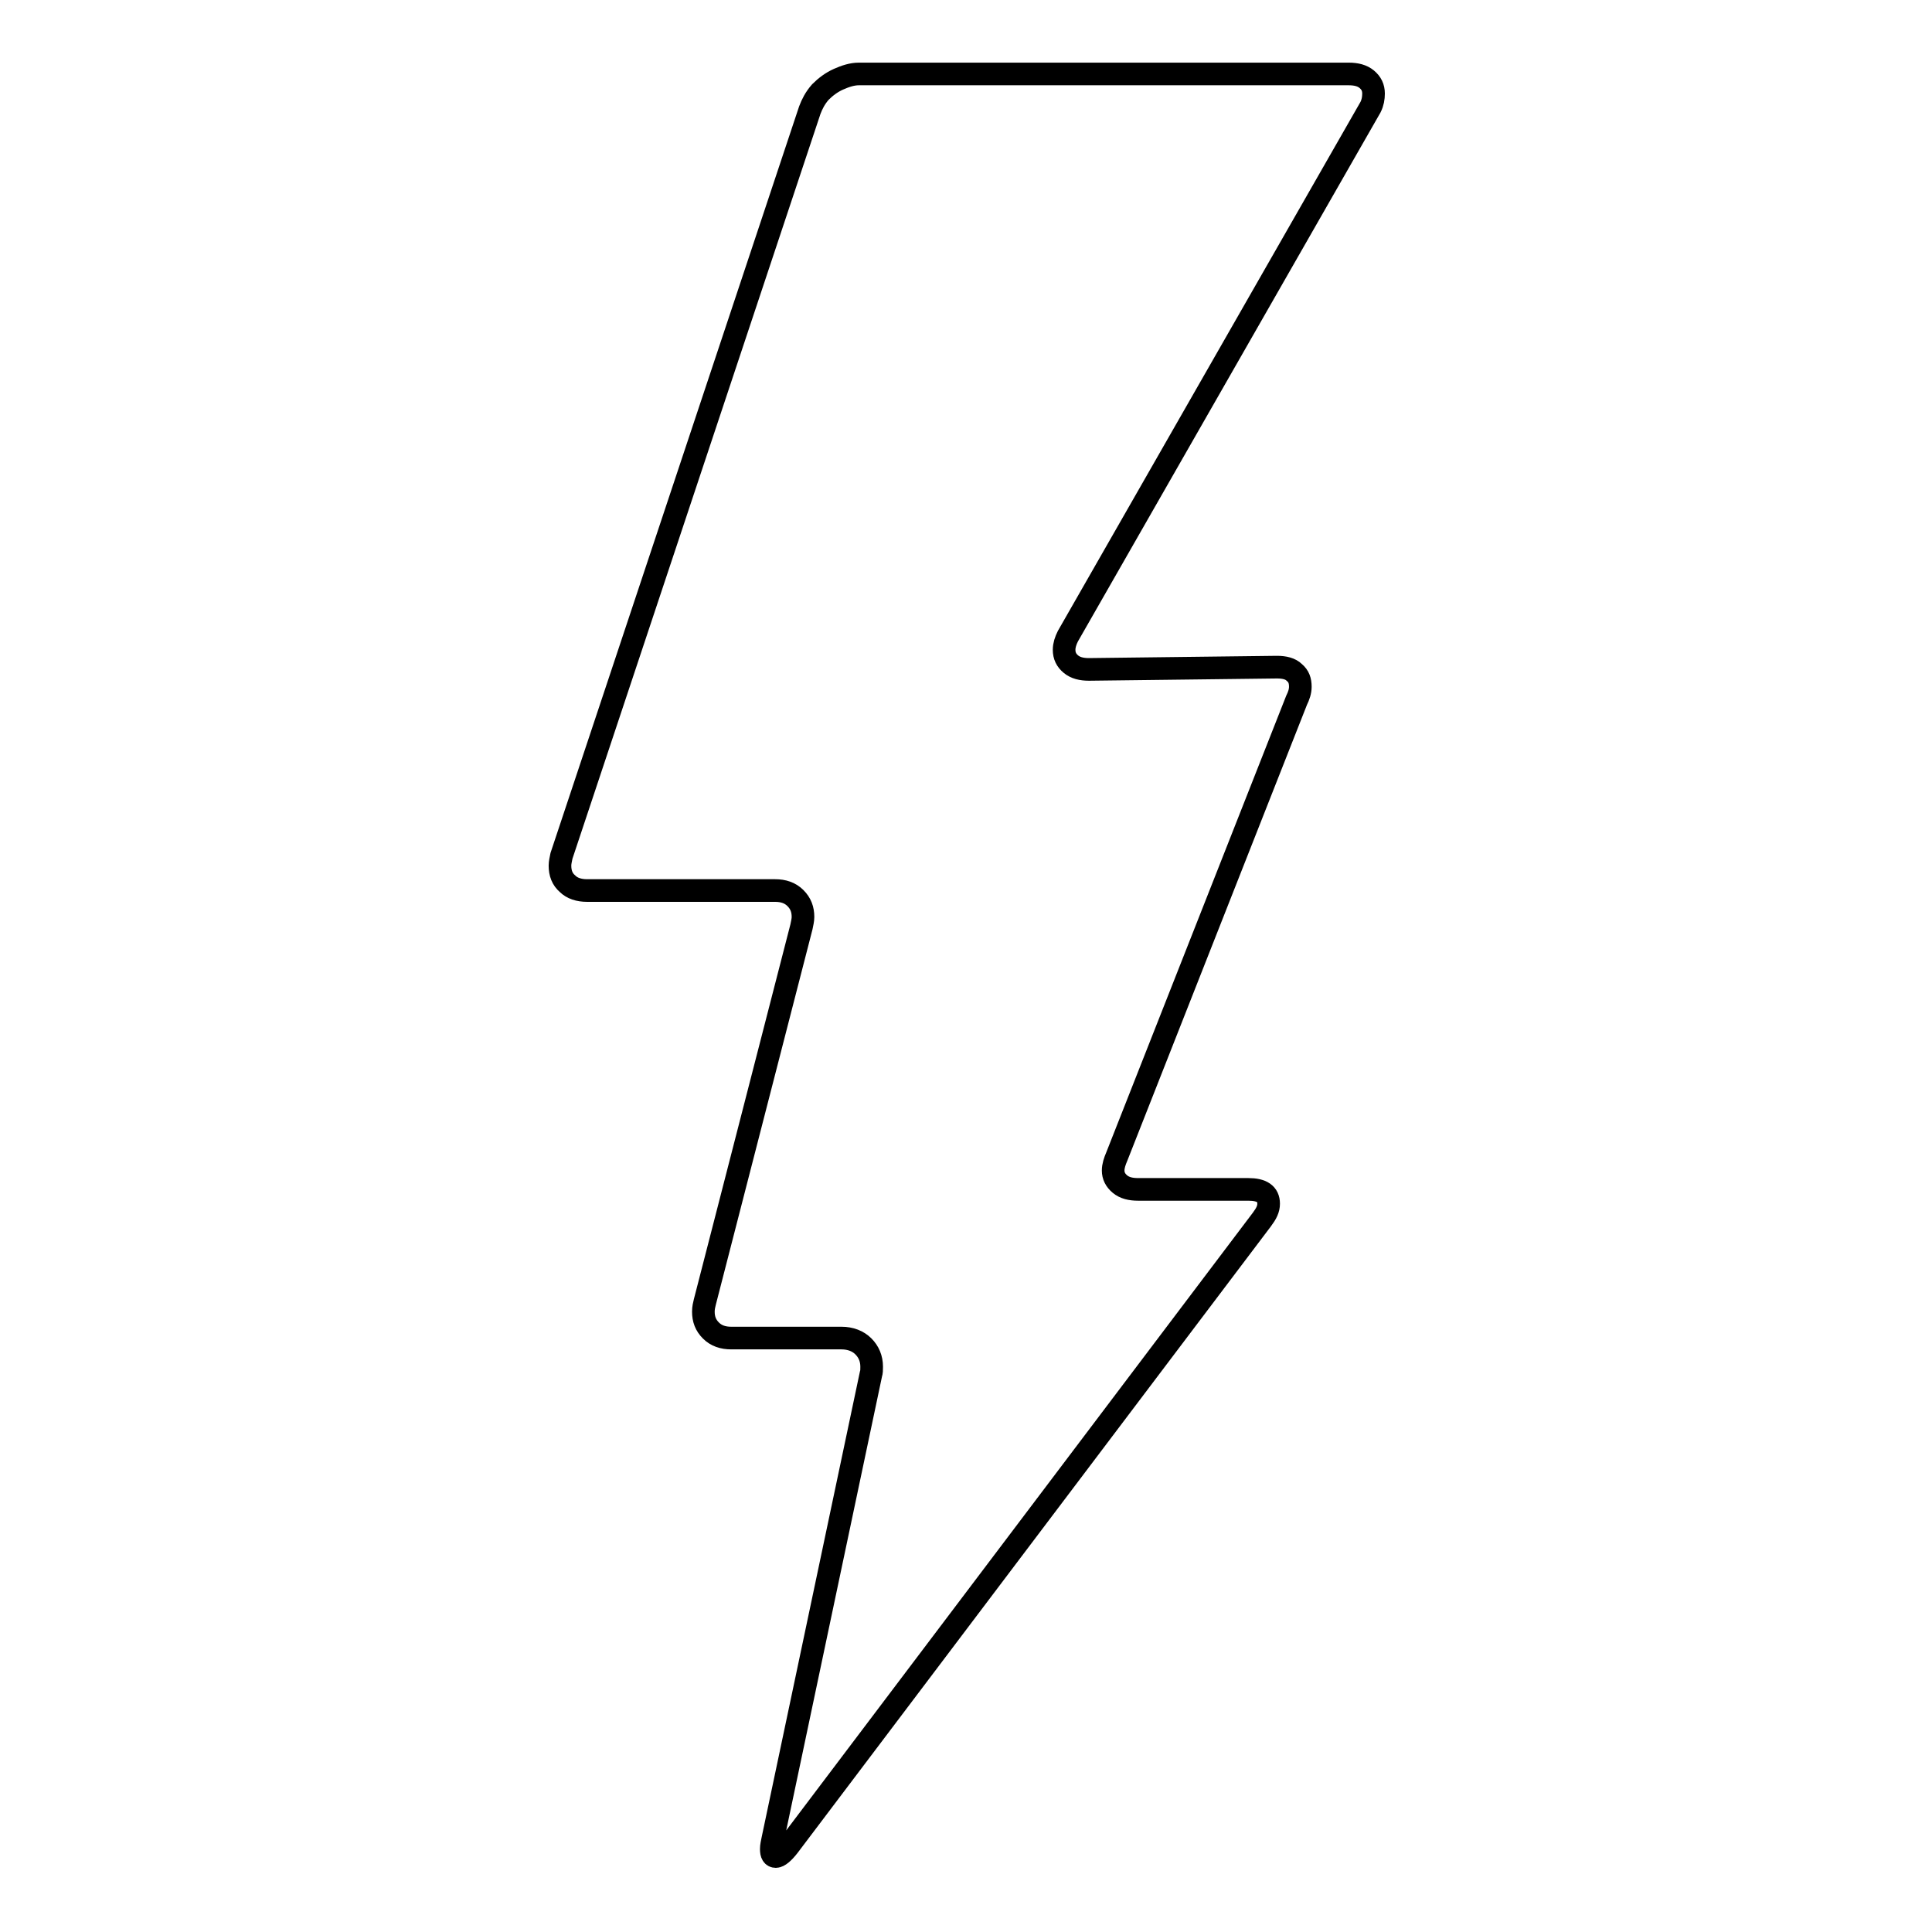
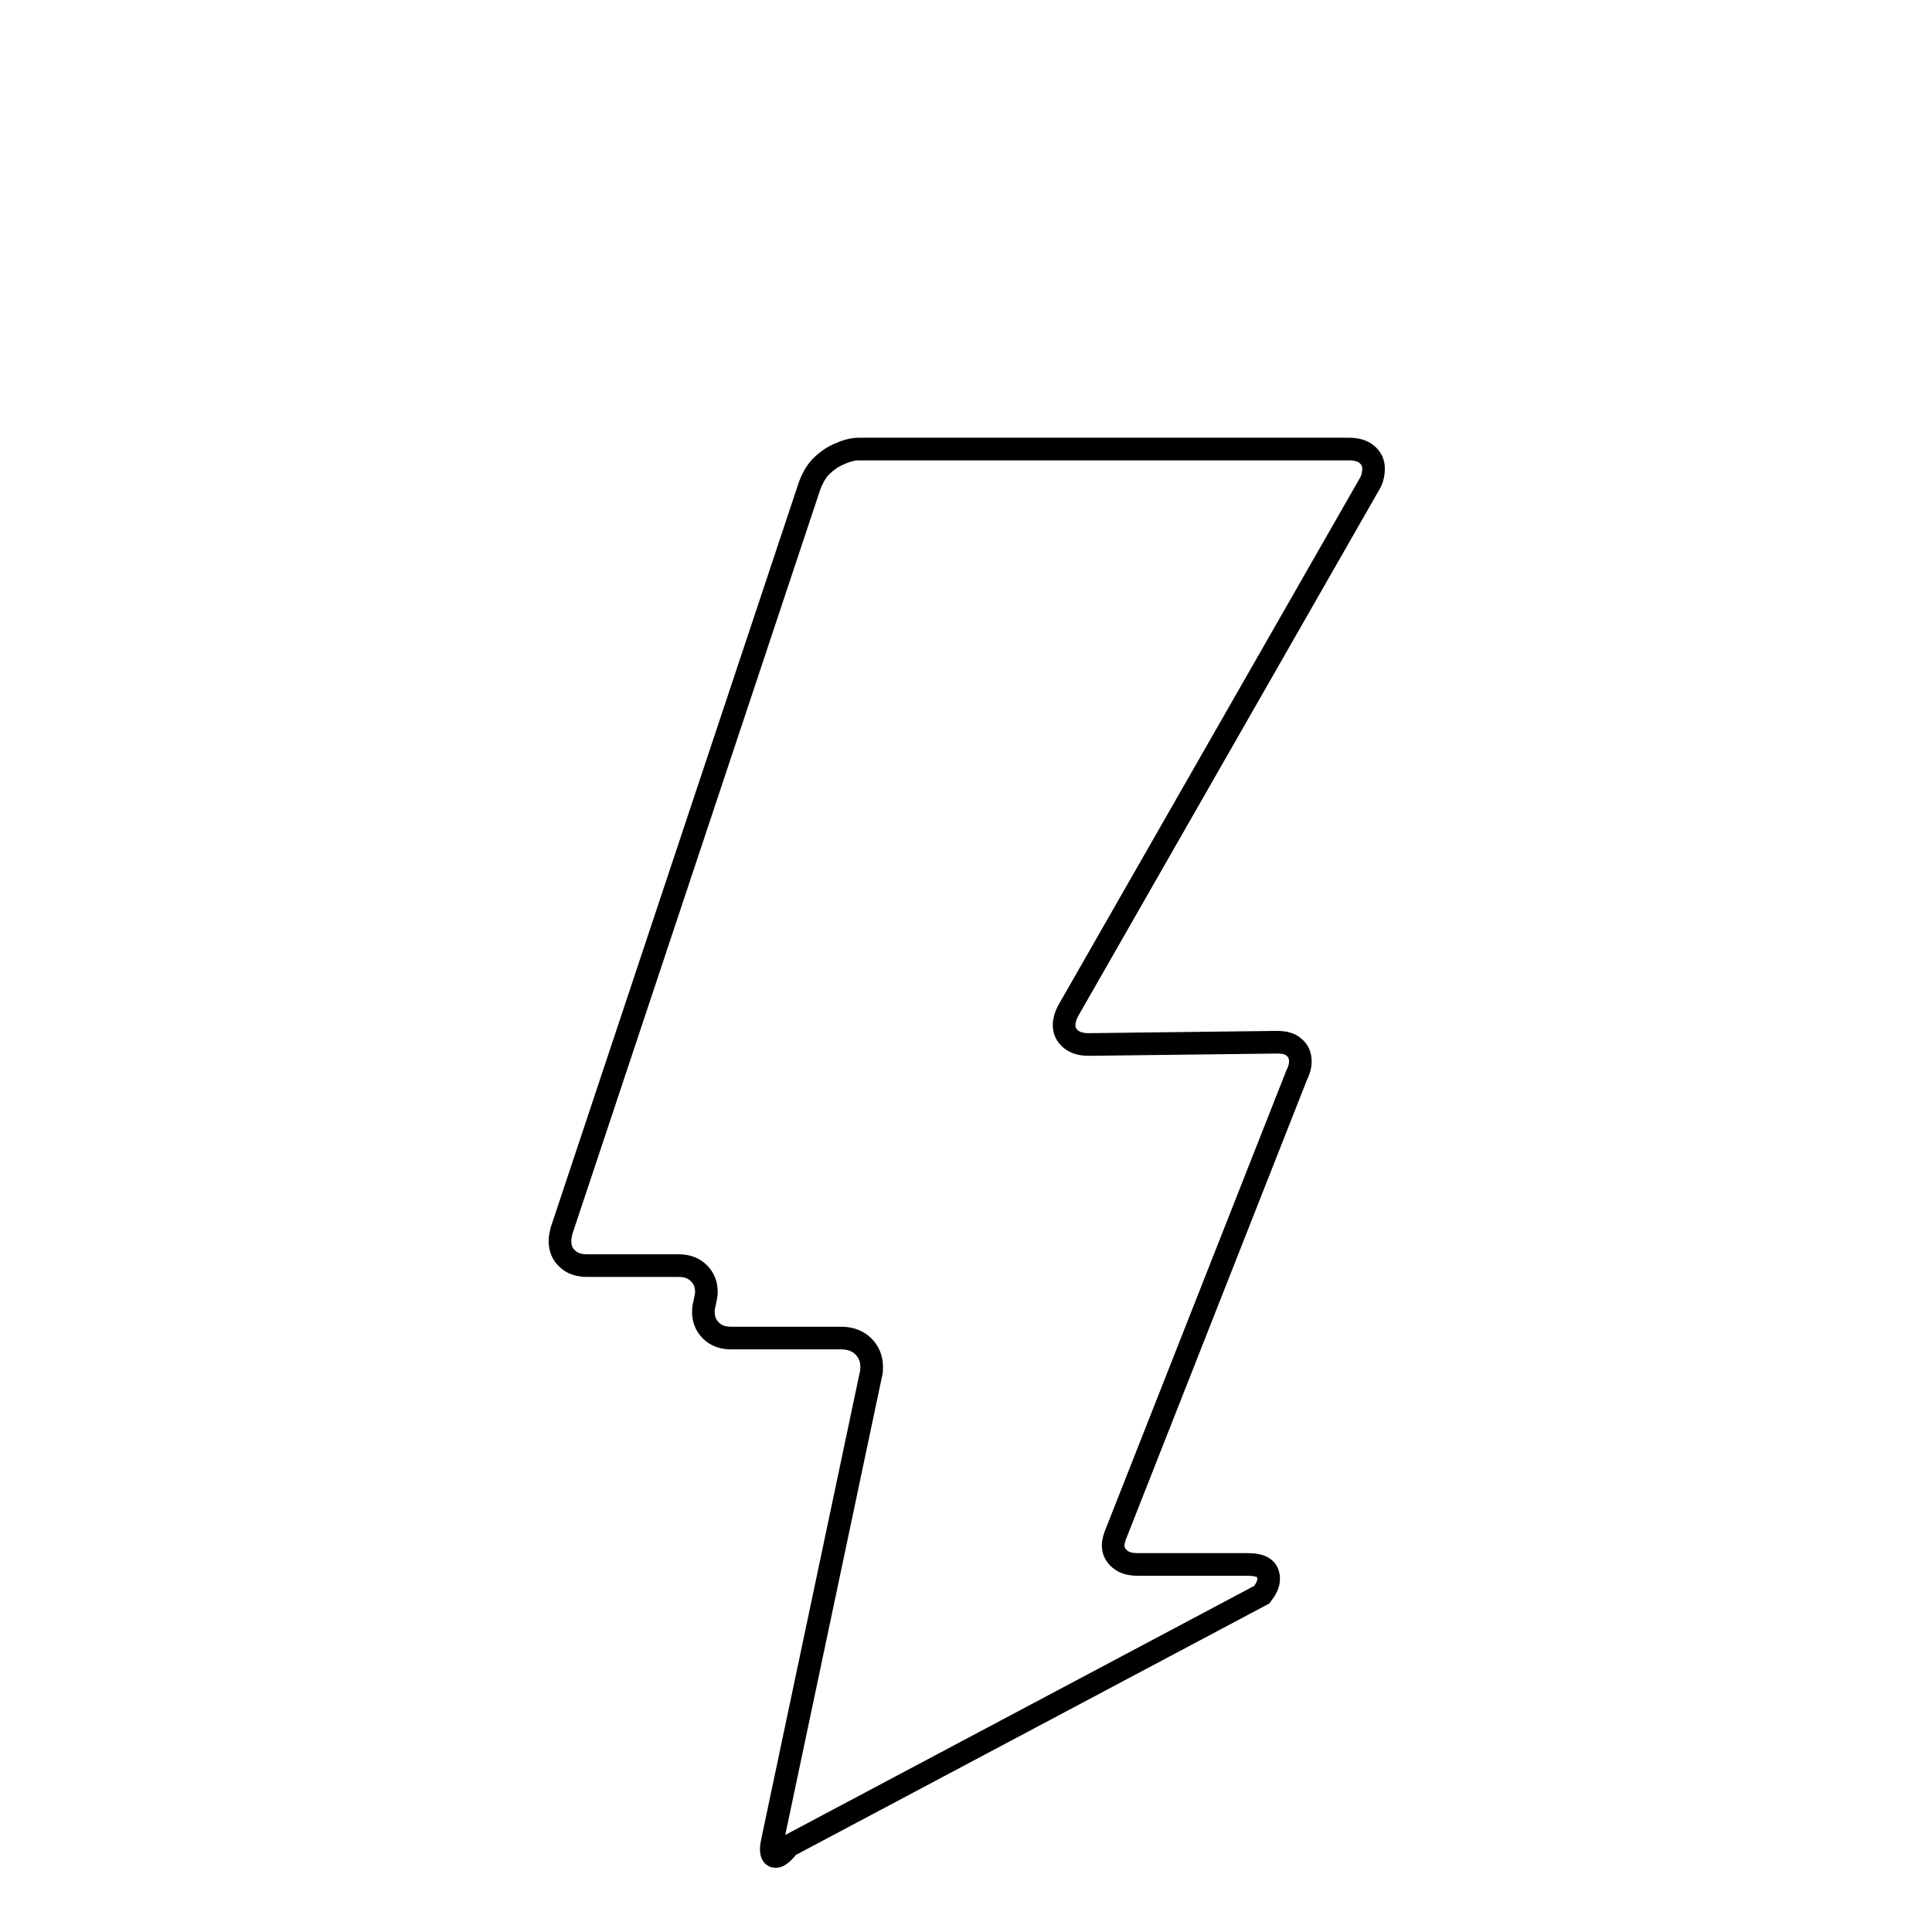
<svg xmlns="http://www.w3.org/2000/svg" version="1.1" x="0px" y="0px" viewBox="0 0 256 256" enable-background="new 0 0 256 256" xml:space="preserve">
  <g>
    <g>
      <g>
-         <path stroke-width="3" fill-opacity="0" stroke="#000000" d="M104.5,244.6c-0.7,0.9-1.3,1.4-1.7,1.4s-0.6-0.3-0.6-1c0-0.4,0.1-0.8,0.2-1.3l13-61.6c0.1-0.3,0.1-0.6,0.1-1c0-1.1-0.4-2-1.1-2.7s-1.7-1.1-2.9-1.1H96.9c-1.1,0-2-0.3-2.7-1c-0.7-0.7-1-1.5-1-2.5c0-0.5,0.1-0.9,0.2-1.3l12.8-49.7c0.1-0.5,0.2-0.9,0.2-1.3c0-1-0.3-1.8-1-2.5c-0.7-0.7-1.6-1-2.7-1H77.8c-1.1,0-2-0.3-2.6-0.9c-0.7-0.6-1-1.4-1-2.4c0-0.4,0.1-0.8,0.2-1.3l32.9-98.8c0.3-0.8,0.7-1.6,1.4-2.4c0.7-0.7,1.5-1.3,2.4-1.7c0.9-0.4,1.8-0.7,2.7-0.7h64.9c1,0,1.8,0.2,2.4,0.7c0.6,0.5,0.9,1.1,0.9,1.9c0,0.6-0.1,1.2-0.4,1.8l-40.1,70.1c-0.3,0.6-0.5,1.2-0.5,1.8c0,0.8,0.3,1.4,0.9,1.9c0.6,0.5,1.4,0.7,2.4,0.7l24.9-0.3c1,0,1.8,0.2,2.3,0.7c0.6,0.5,0.8,1.1,0.8,1.9c0,0.6-0.2,1.2-0.5,1.8l-23.8,60.4c-0.3,0.7-0.5,1.3-0.5,1.9c0,0.7,0.3,1.3,0.9,1.8c0.6,0.5,1.4,0.7,2.4,0.7h14.6c1.8,0,2.7,0.6,2.7,1.9c0,0.7-0.3,1.3-0.9,2.1L104.5,244.6z" />
+         <path stroke-width="3" fill-opacity="0" stroke="#000000" d="M104.5,244.6c-0.7,0.9-1.3,1.4-1.7,1.4s-0.6-0.3-0.6-1c0-0.4,0.1-0.8,0.2-1.3l13-61.6c0.1-0.3,0.1-0.6,0.1-1c0-1.1-0.4-2-1.1-2.7s-1.7-1.1-2.9-1.1H96.9c-1.1,0-2-0.3-2.7-1c-0.7-0.7-1-1.5-1-2.5c0-0.5,0.1-0.9,0.2-1.3c0.1-0.5,0.2-0.9,0.2-1.3c0-1-0.3-1.8-1-2.5c-0.7-0.7-1.6-1-2.7-1H77.8c-1.1,0-2-0.3-2.6-0.9c-0.7-0.6-1-1.4-1-2.4c0-0.4,0.1-0.8,0.2-1.3l32.9-98.8c0.3-0.8,0.7-1.6,1.4-2.4c0.7-0.7,1.5-1.3,2.4-1.7c0.9-0.4,1.8-0.7,2.7-0.7h64.9c1,0,1.8,0.2,2.4,0.7c0.6,0.5,0.9,1.1,0.9,1.9c0,0.6-0.1,1.2-0.4,1.8l-40.1,70.1c-0.3,0.6-0.5,1.2-0.5,1.8c0,0.8,0.3,1.4,0.9,1.9c0.6,0.5,1.4,0.7,2.4,0.7l24.9-0.3c1,0,1.8,0.2,2.3,0.7c0.6,0.5,0.8,1.1,0.8,1.9c0,0.6-0.2,1.2-0.5,1.8l-23.8,60.4c-0.3,0.7-0.5,1.3-0.5,1.9c0,0.7,0.3,1.3,0.9,1.8c0.6,0.5,1.4,0.7,2.4,0.7h14.6c1.8,0,2.7,0.6,2.7,1.9c0,0.7-0.3,1.3-0.9,2.1L104.5,244.6z" />
      </g>
    </g>
  </g>
</svg>